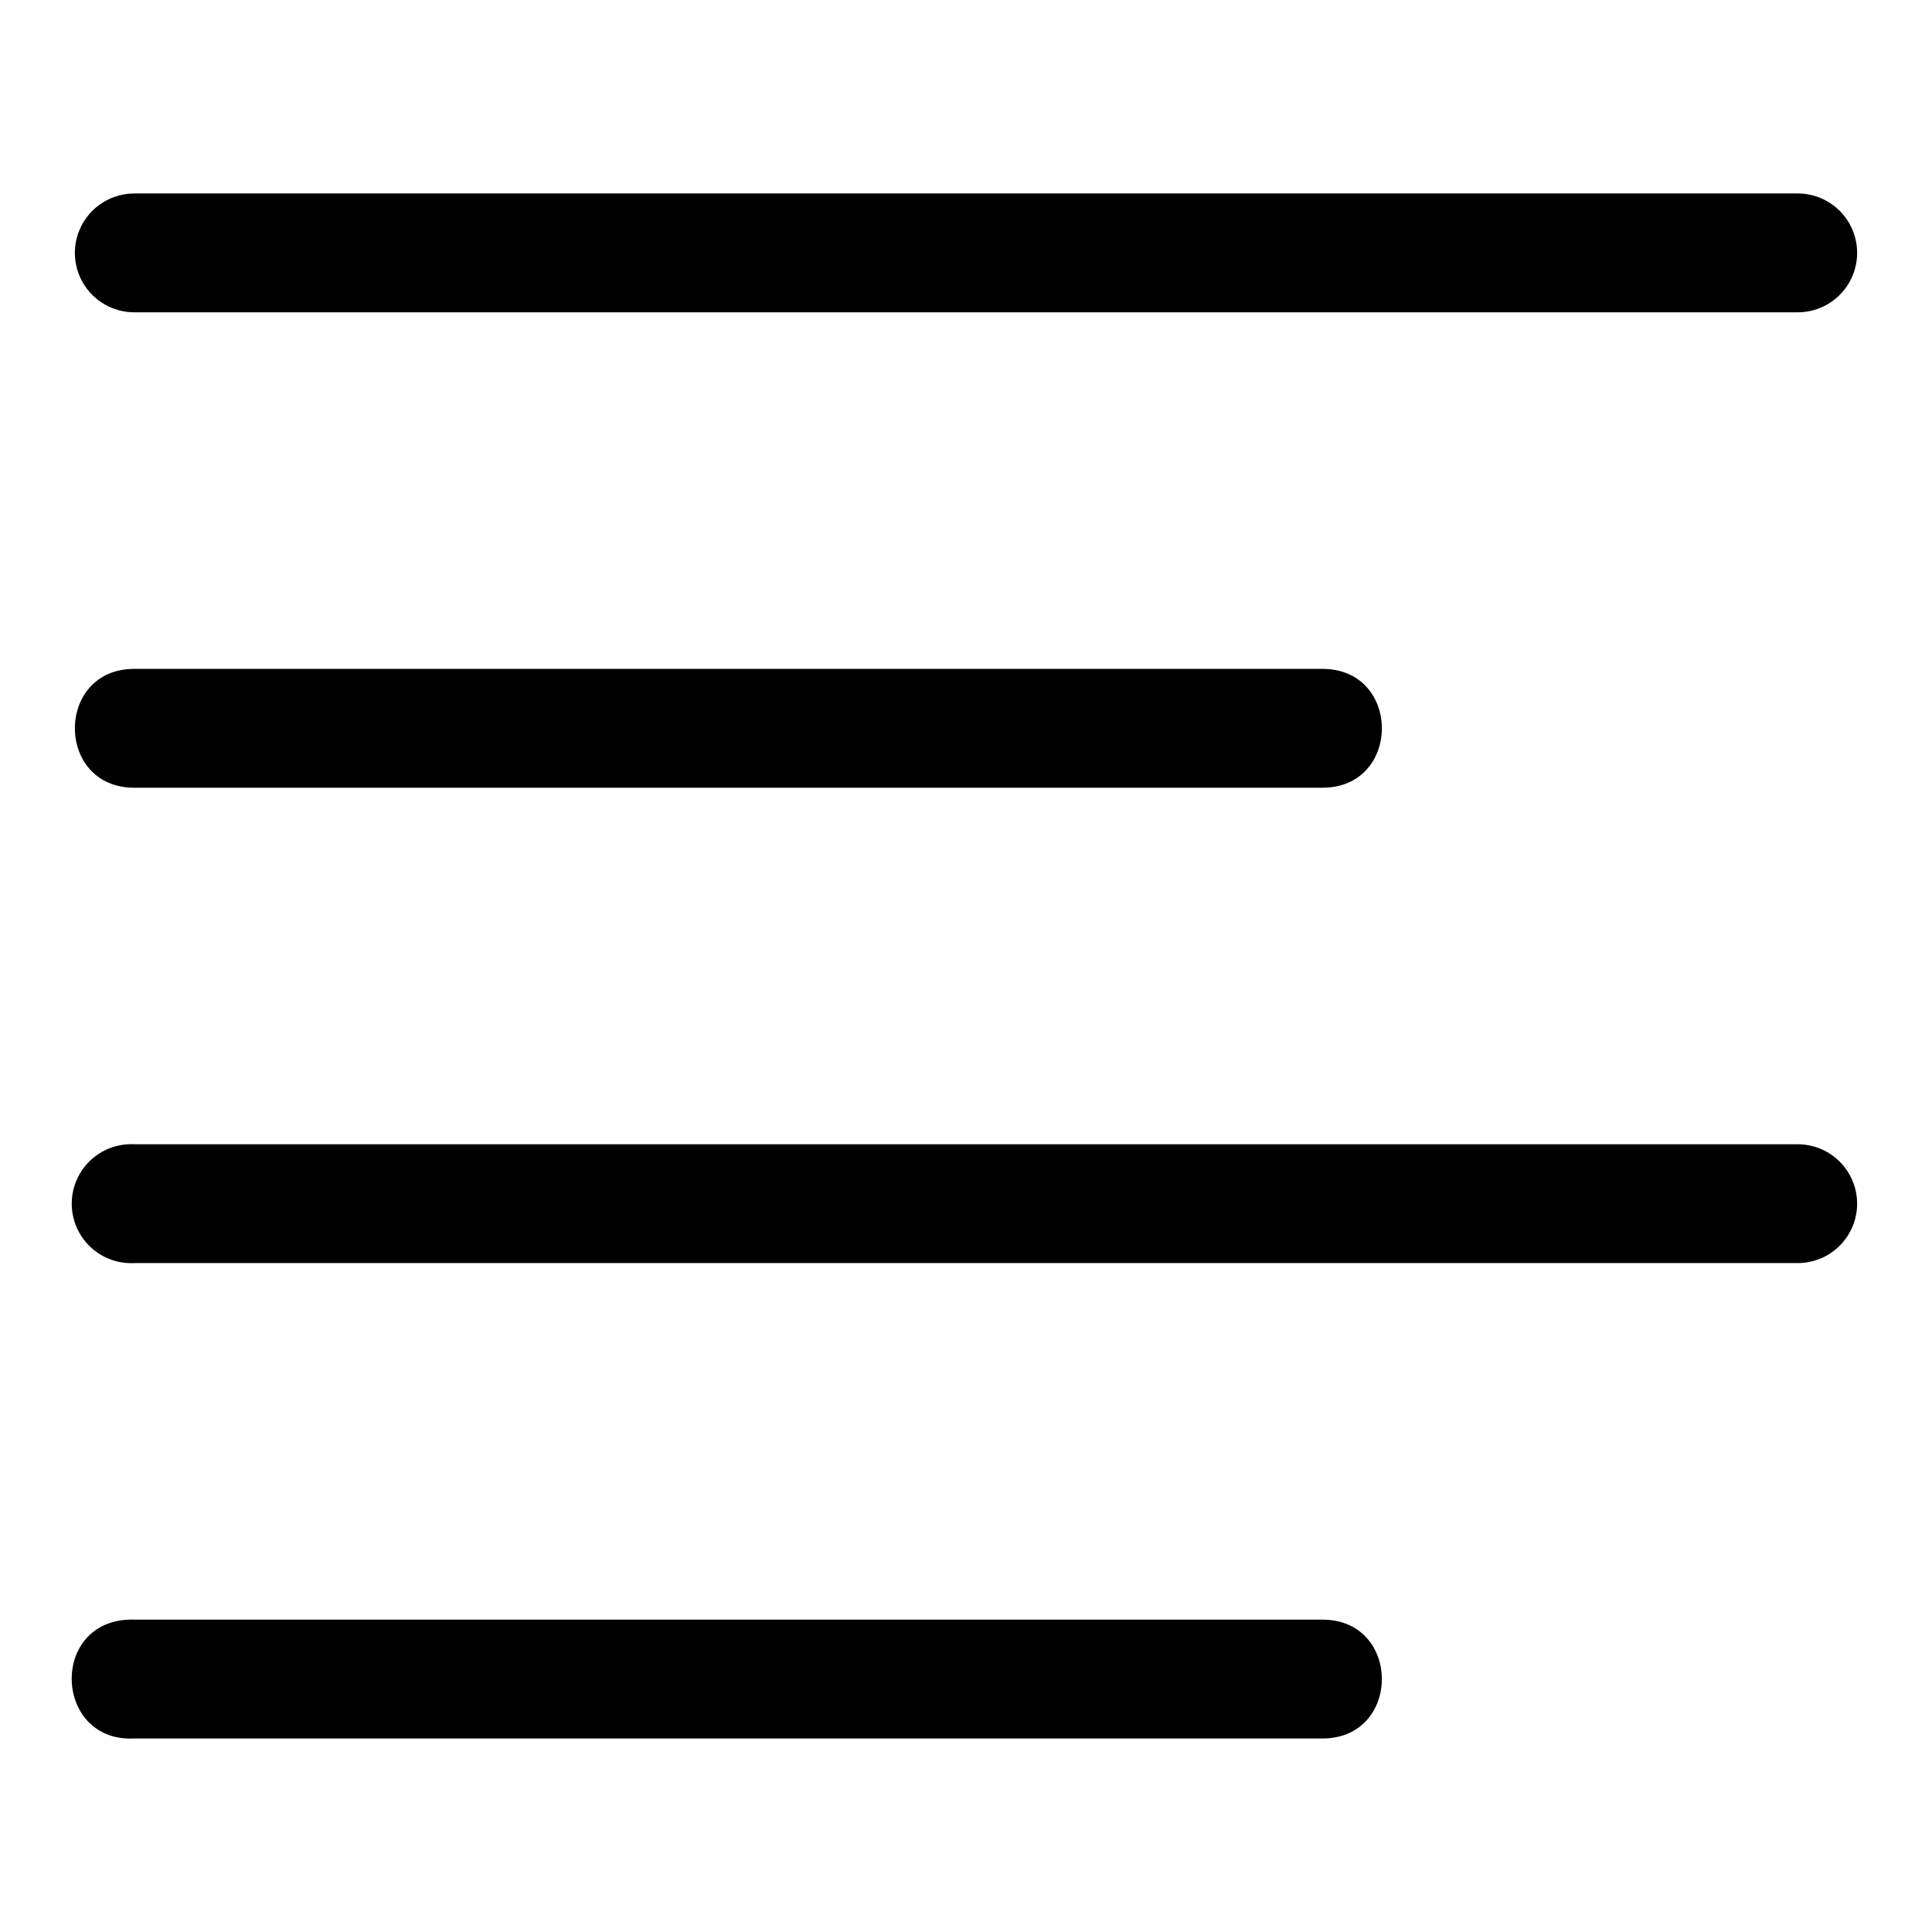
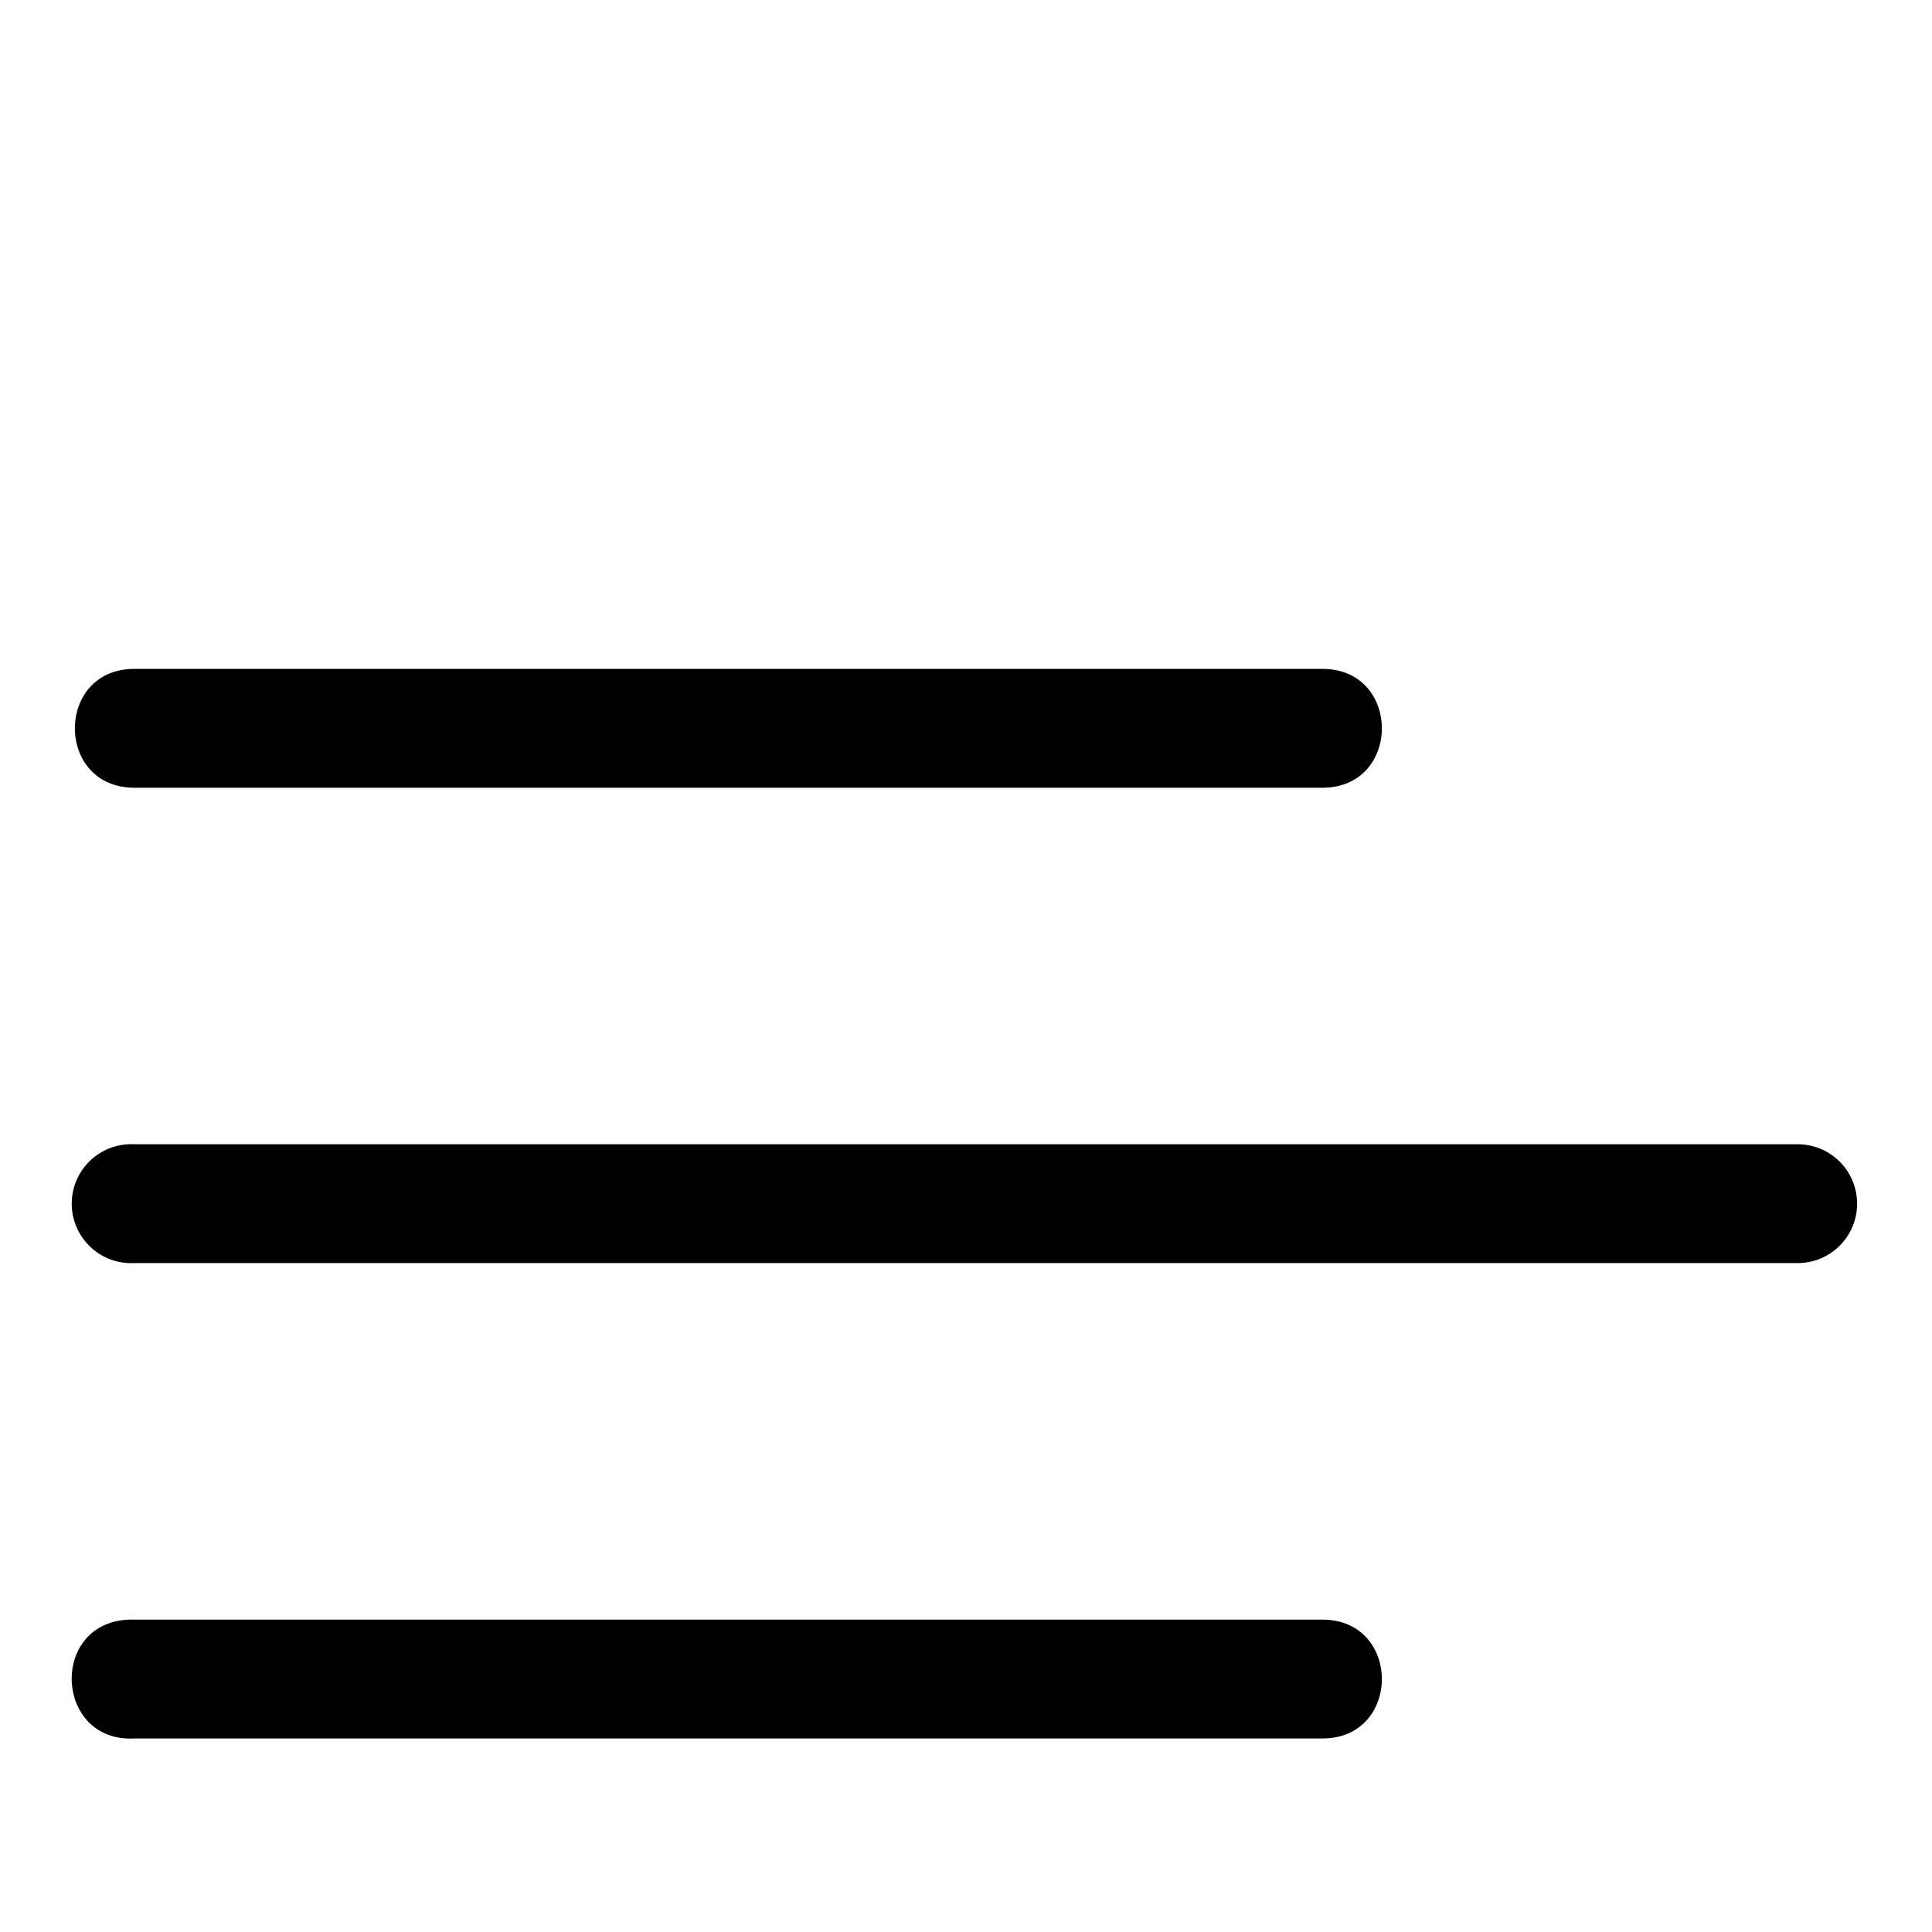
<svg xmlns="http://www.w3.org/2000/svg" fill="#000000" width="800px" height="800px" version="1.1" viewBox="144 144 512 512">
  <g>
-     <path d="m179.59 195.27c-5.625 0-10.824 3-13.637 7.875-2.816 4.871-2.816 10.875 0 15.746 2.812 4.875 8.012 7.875 13.637 7.875h440.82c5.629 0 10.828-3 13.641-7.875 2.812-4.871 2.812-10.875 0-15.746-2.812-4.875-8.012-7.875-13.641-7.875z" />
    <path d="m177.96 573.22c-20.996 1.082-19.371 32.582 1.629 31.496h314.87c20.996 0 20.996-31.496 0-31.496h-314.87c-0.543-0.027-1.086-0.027-1.629 0z" />
    <path d="m177.96 447.24c-5.625 0.289-10.668 3.559-13.227 8.578-2.562 5.016-2.254 11.02 0.812 15.746 3.062 4.727 8.418 7.461 14.043 7.168h440.82c5.629 0 10.824-3 13.641-7.871 2.812-4.875 2.812-10.875 0-15.75-2.816-4.871-8.012-7.871-13.641-7.871h-440.82c-0.543-0.031-1.086-0.031-1.629 0z" />
    <path d="m179.59 321.26c-20.996 0-20.996 31.496 0 31.496h314.87c20.996 0 20.996-31.496 0-31.496z" />
  </g>
</svg>